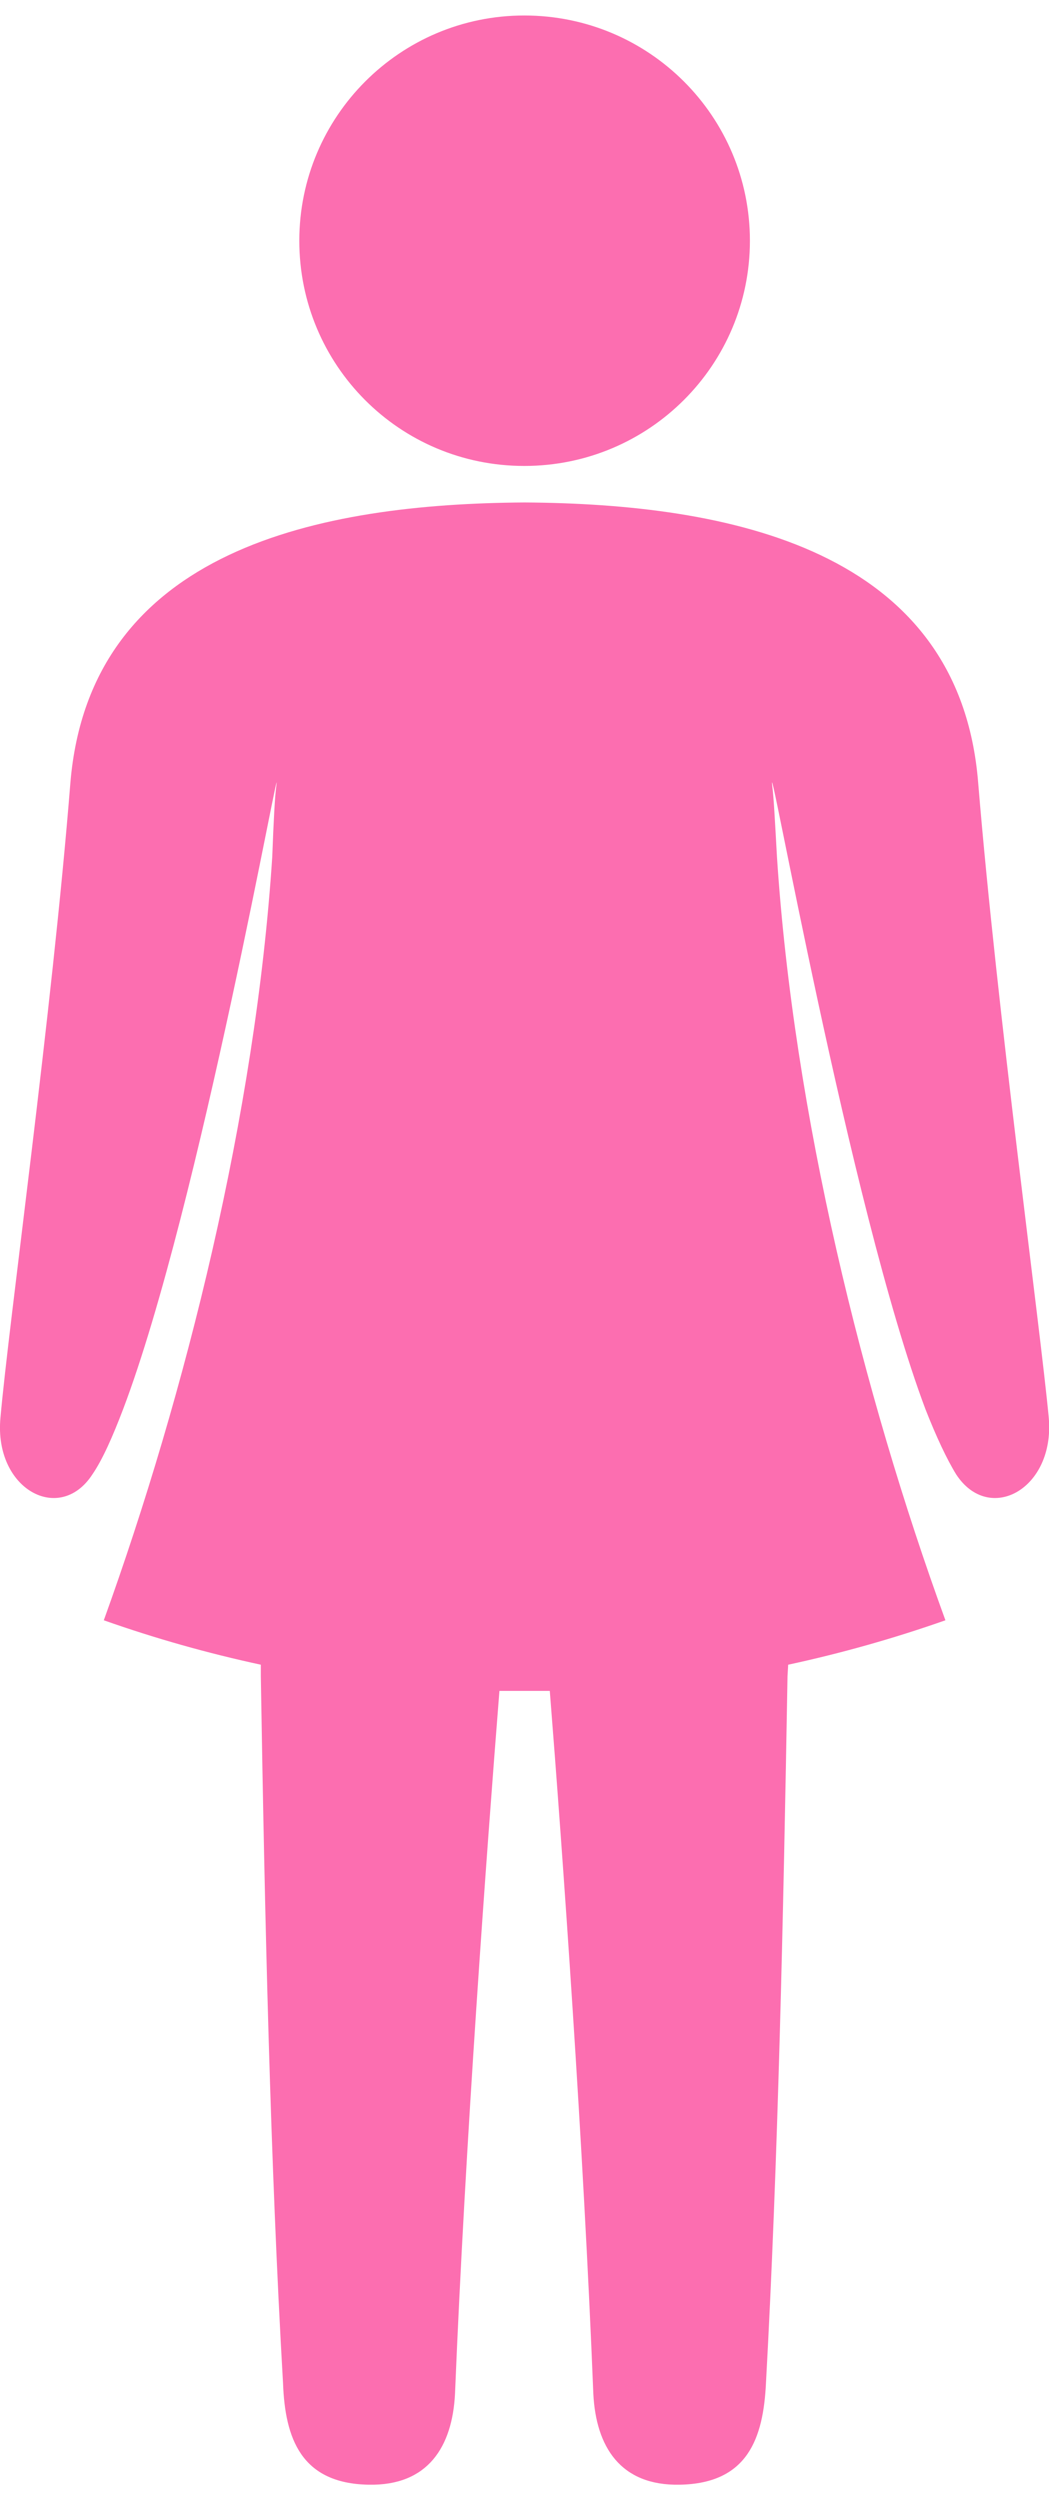
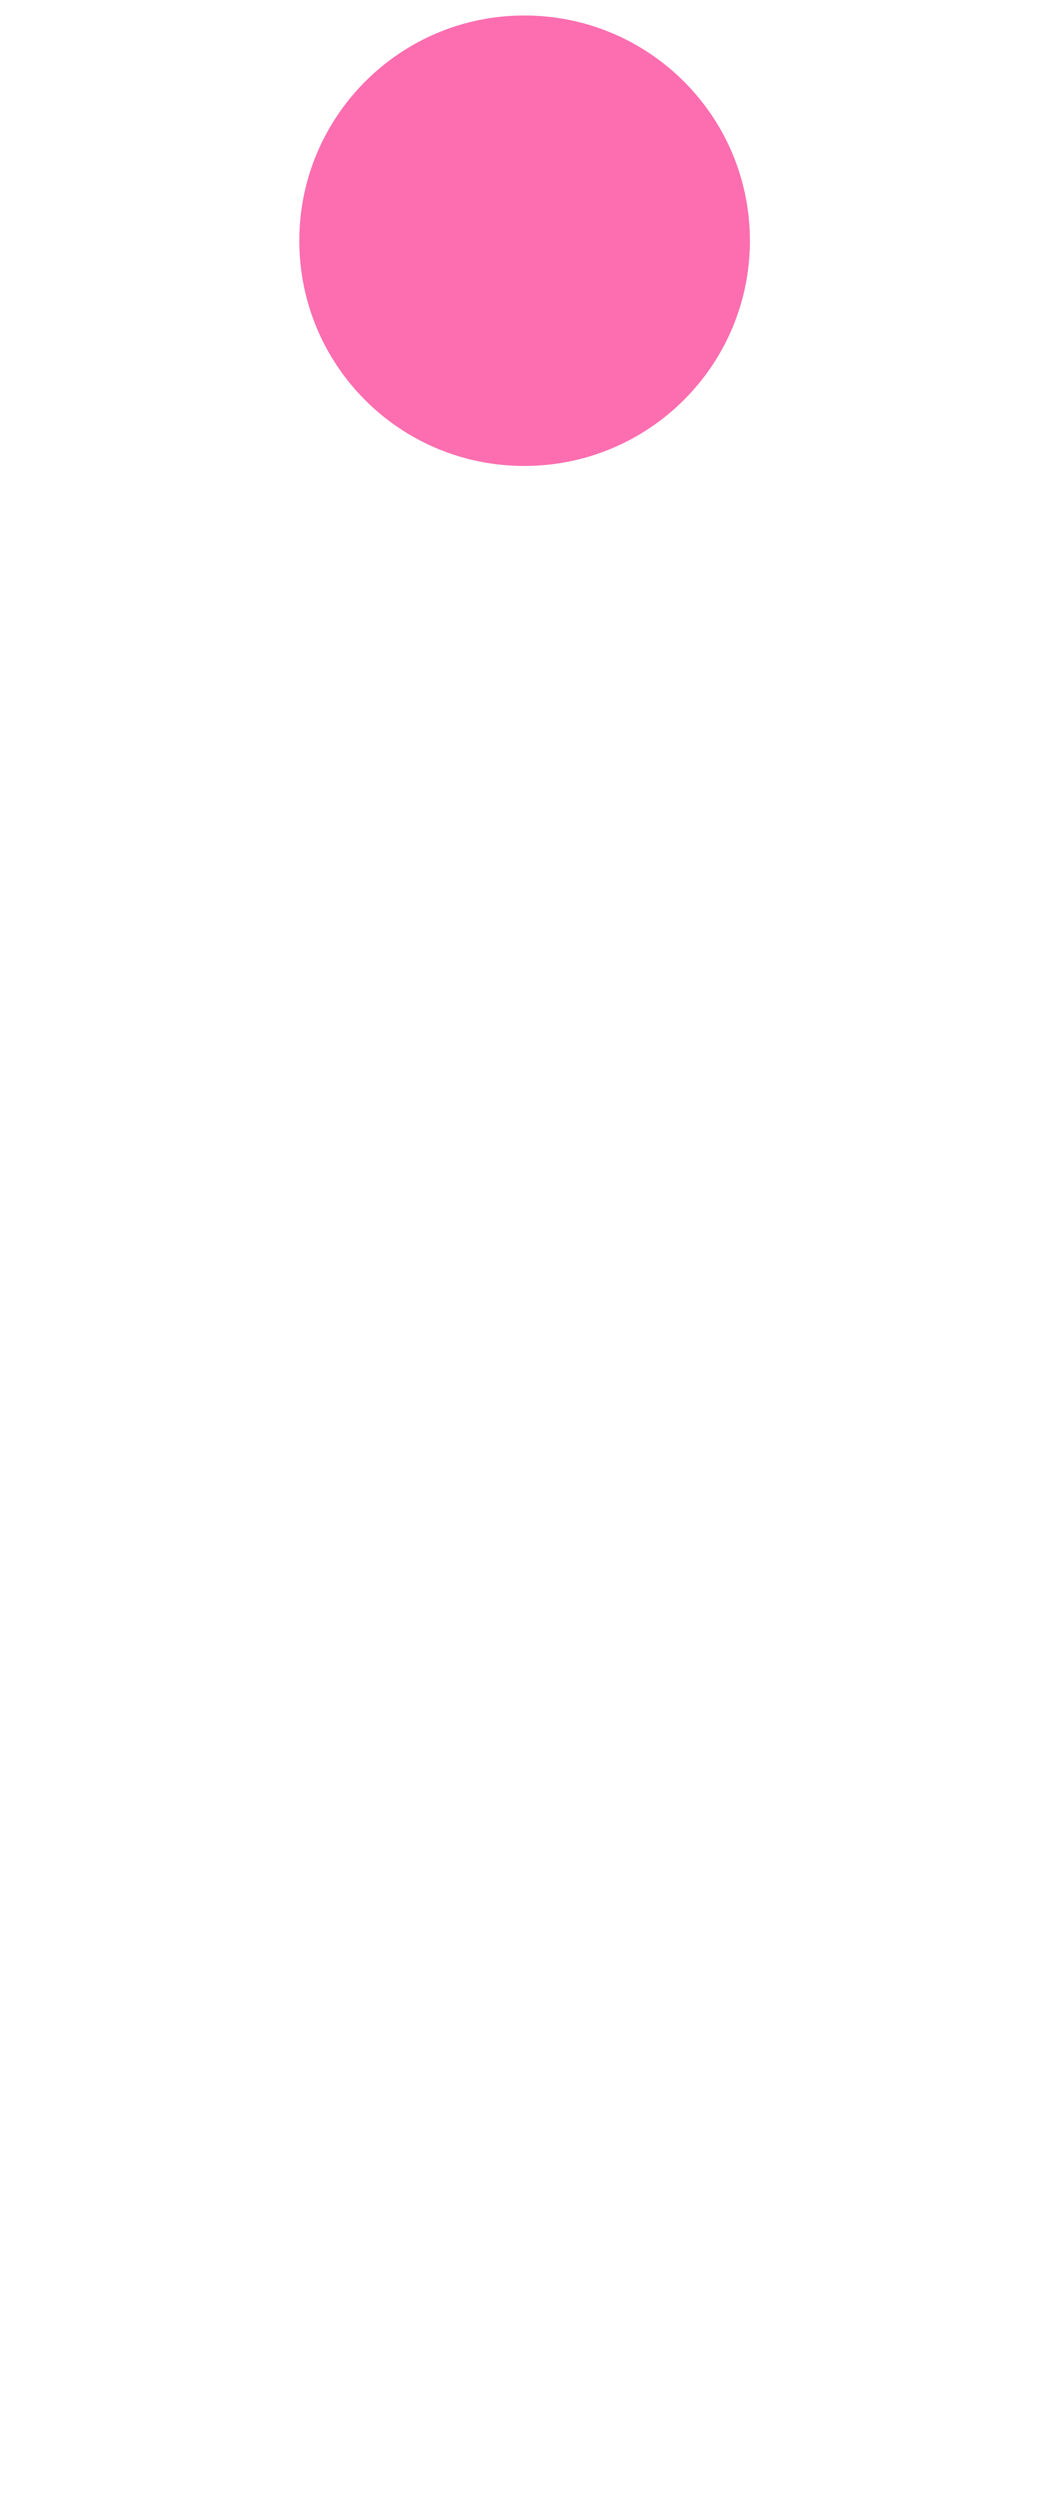
<svg xmlns="http://www.w3.org/2000/svg" id="_1_MAIN_INFO" data-name="1 MAIN INFO" viewBox="0 0 47.7 112.26" aria-hidden="true" width="47px" height="112px">
  <defs>
    <linearGradient class="cerosgradient" data-cerosgradient="true" id="CerosGradient_idecbac8d2b" gradientUnits="userSpaceOnUse" x1="50%" y1="100%" x2="50%" y2="0%">
      <stop offset="0%" stop-color="#d1d1d1" />
      <stop offset="100%" stop-color="#d1d1d1" />
    </linearGradient>
    <linearGradient />
    <style>
      .cls-1-68653c365ad54{
        fill: #fc6eb0;
        fill-rule: evenodd;
      }
    </style>
  </defs>
-   <path class="cls-1-68653c365ad54" d="M25,76.17c.58,7.31,1.53,20.64,1.98,31.96.12,2.39,1.22,4.19,3.94,4.13,3.08-.06,3.79-2.11,3.91-4.62.55-10.03.79-21.19.98-32.14l.03-.52c2.41-.52,4.79-1.19,7.15-2.02-3.76-10.31-6.9-23.03-7.66-34.71-.09-1.62-.15-2.75-.21-3.18-.3-2.51,3.51,19.11,6.96,28.29.49,1.25.98,2.29,1.4,2.97,1.5,2.29,4.49.67,4.21-2.57-.4-4.25-2.35-18.44-3.21-28.87-.85-10.67-11.39-12.69-20.61-12.75h-.03c-9.22.06-19.75,2.08-20.64,12.75C2.37,45.32.39,59.51.02,63.76c-.3,3.24,2.69,4.86,4.18,2.57.46-.67.92-1.71,1.4-2.97,3.48-9.17,7.3-30.79,6.96-28.29-.06.43-.12,1.56-.18,3.18-.76,11.68-3.94,24.4-7.66,34.71,2.35.83,4.73,1.5,7.14,2.02v.52c.18,10.95.43,22.11,1.01,32.14.09,2.51.82,4.56,3.88,4.62,2.72.06,3.82-1.74,3.94-4.13.46-11.31,1.44-24.65,2.02-31.96h2.29Z" />
  <path class="cls-1-68653c365ad54" d="M23.84,0c5.68,0,10.26,4.59,10.26,10.24s-4.58,10.24-10.26,10.24-10.23-4.59-10.23-10.24S18.19,0,23.84,0h0Z" />
</svg>